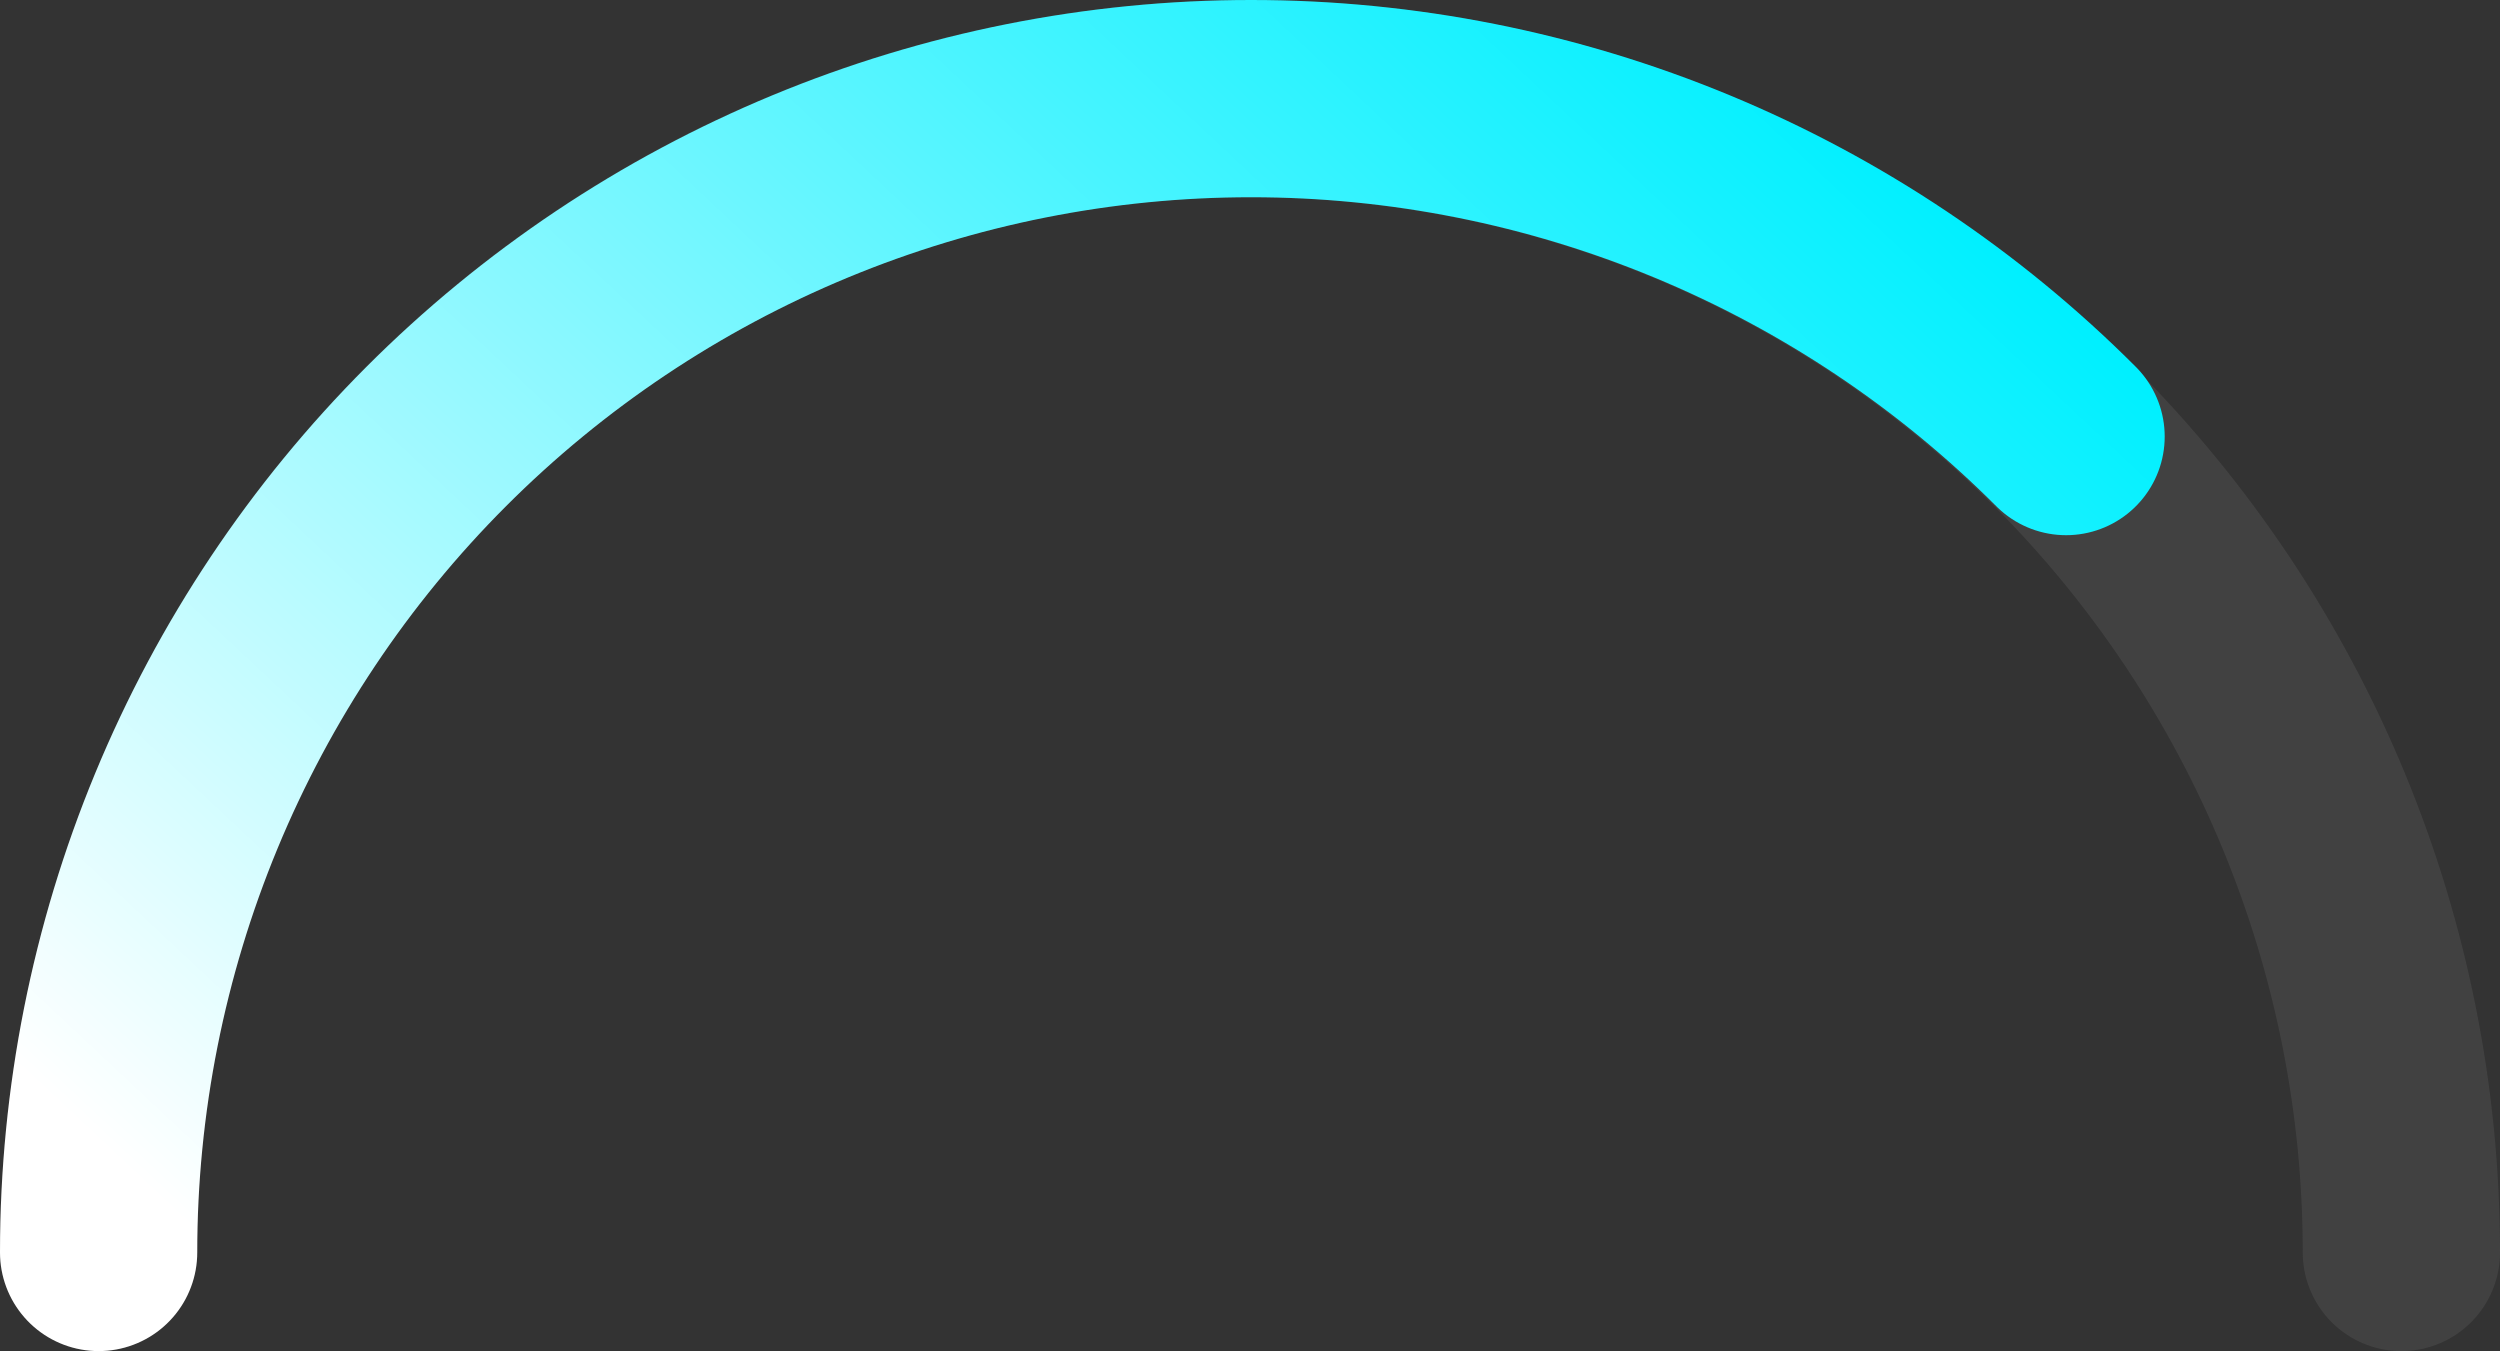
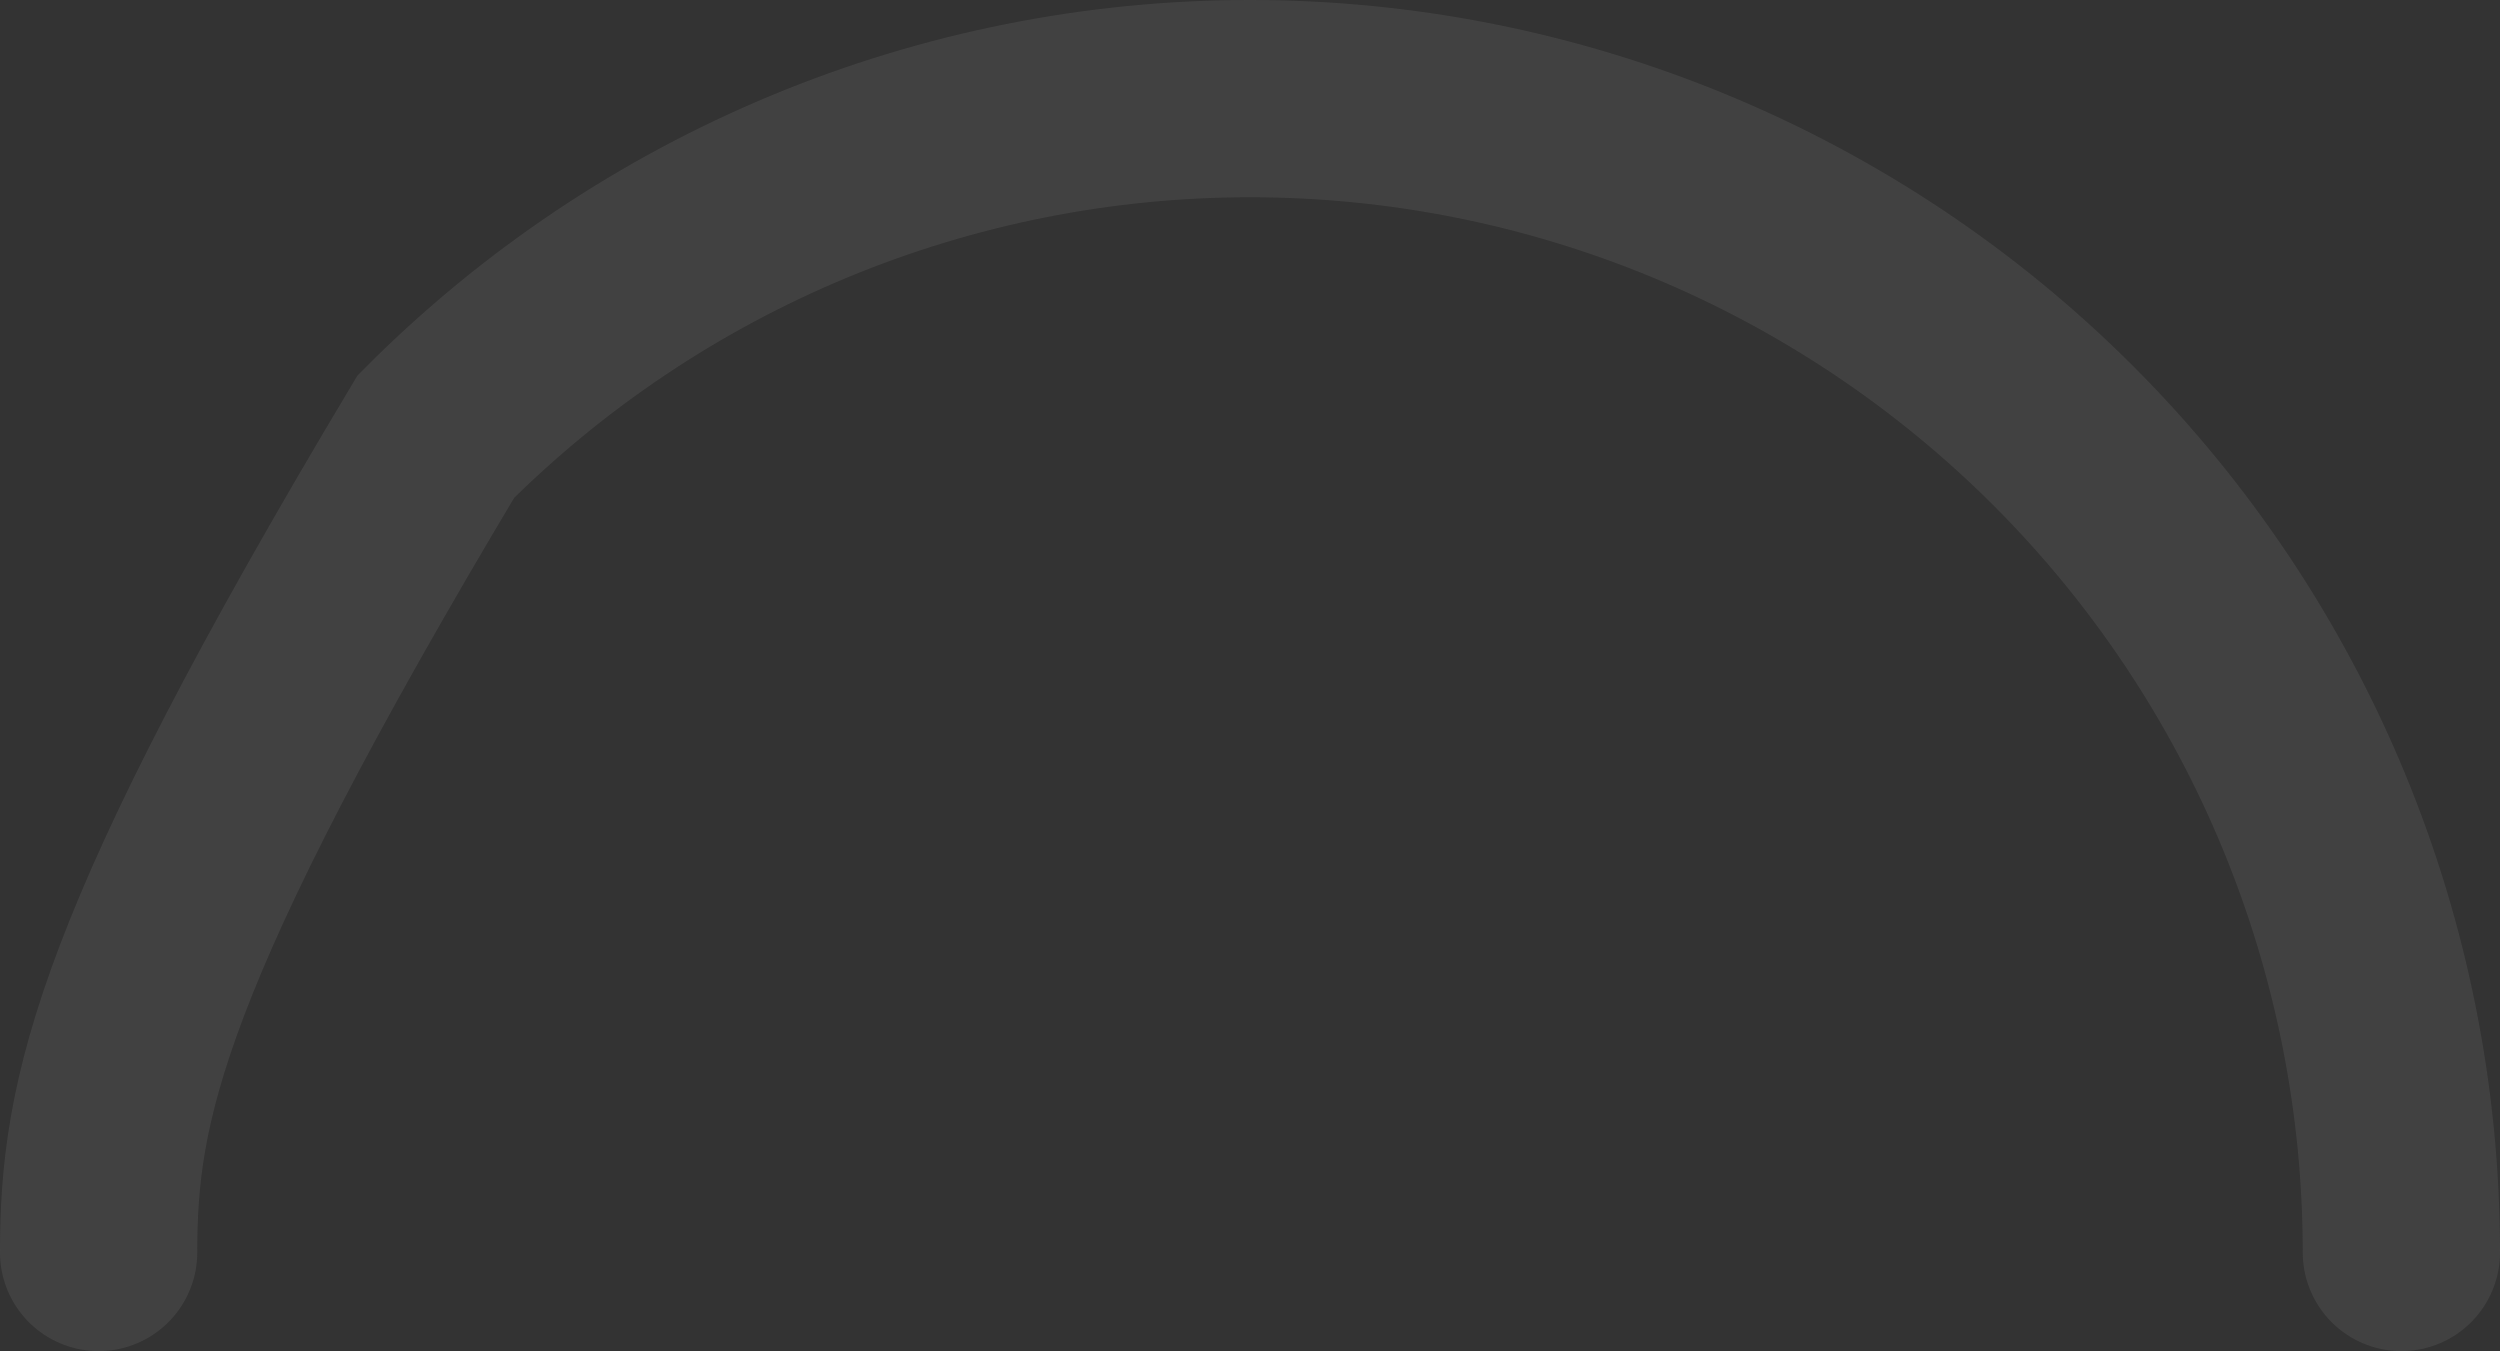
<svg xmlns="http://www.w3.org/2000/svg" width="507" height="274" viewBox="0 0 507 274" fill="none">
  <rect x="0" y="0" width="507" height="274" fill="#333333" stroke="none" />
-   <path opacity="0.19" d="M487 254C487 223.271 480.96 192.842 469.226 164.452C457.491 136.062 440.292 110.266 418.609 88.537C396.927 66.808 371.186 49.572 342.857 37.812C314.527 26.053 284.164 20 253.5 20C222.836 20 192.473 26.053 164.143 37.812C135.814 49.572 110.073 66.808 88.391 88.537C66.708 110.266 49.509 136.062 37.774 164.452C26.04 192.842 20 223.271 20 254" stroke="#7F7F7F" stroke-width="40" stroke-linecap="round" />
-   <path d="M419 88.537C397.296 66.808 371.53 49.572 343.173 37.812C314.816 26.053 284.422 20 253.729 20C223.035 20 192.642 26.053 164.285 37.812C135.927 49.572 110.161 66.808 88.458 88.537C66.754 110.266 49.538 136.062 37.791 164.452C26.046 192.842 20 223.271 20 254" stroke="url(#paint0_linear_1_392)" stroke-width="40" stroke-linecap="round" />
+   <path opacity="0.19" d="M487 254C487 223.271 480.96 192.842 469.226 164.452C457.491 136.062 440.292 110.266 418.609 88.537C396.927 66.808 371.186 49.572 342.857 37.812C314.527 26.053 284.164 20 253.5 20C222.836 20 192.473 26.053 164.143 37.812C135.814 49.572 110.073 66.808 88.391 88.537C26.04 192.842 20 223.271 20 254" stroke="#7F7F7F" stroke-width="40" stroke-linecap="round" />
  <defs>
    <linearGradient id="paint0_linear_1_392" x1="419" y1="63.875" x2="148.723" y2="352.267" gradientUnits="userSpaceOnUse">
      <stop stop-color="#00F0FF" />
      <stop offset="1" stop-color="white" />
    </linearGradient>
  </defs>
</svg>